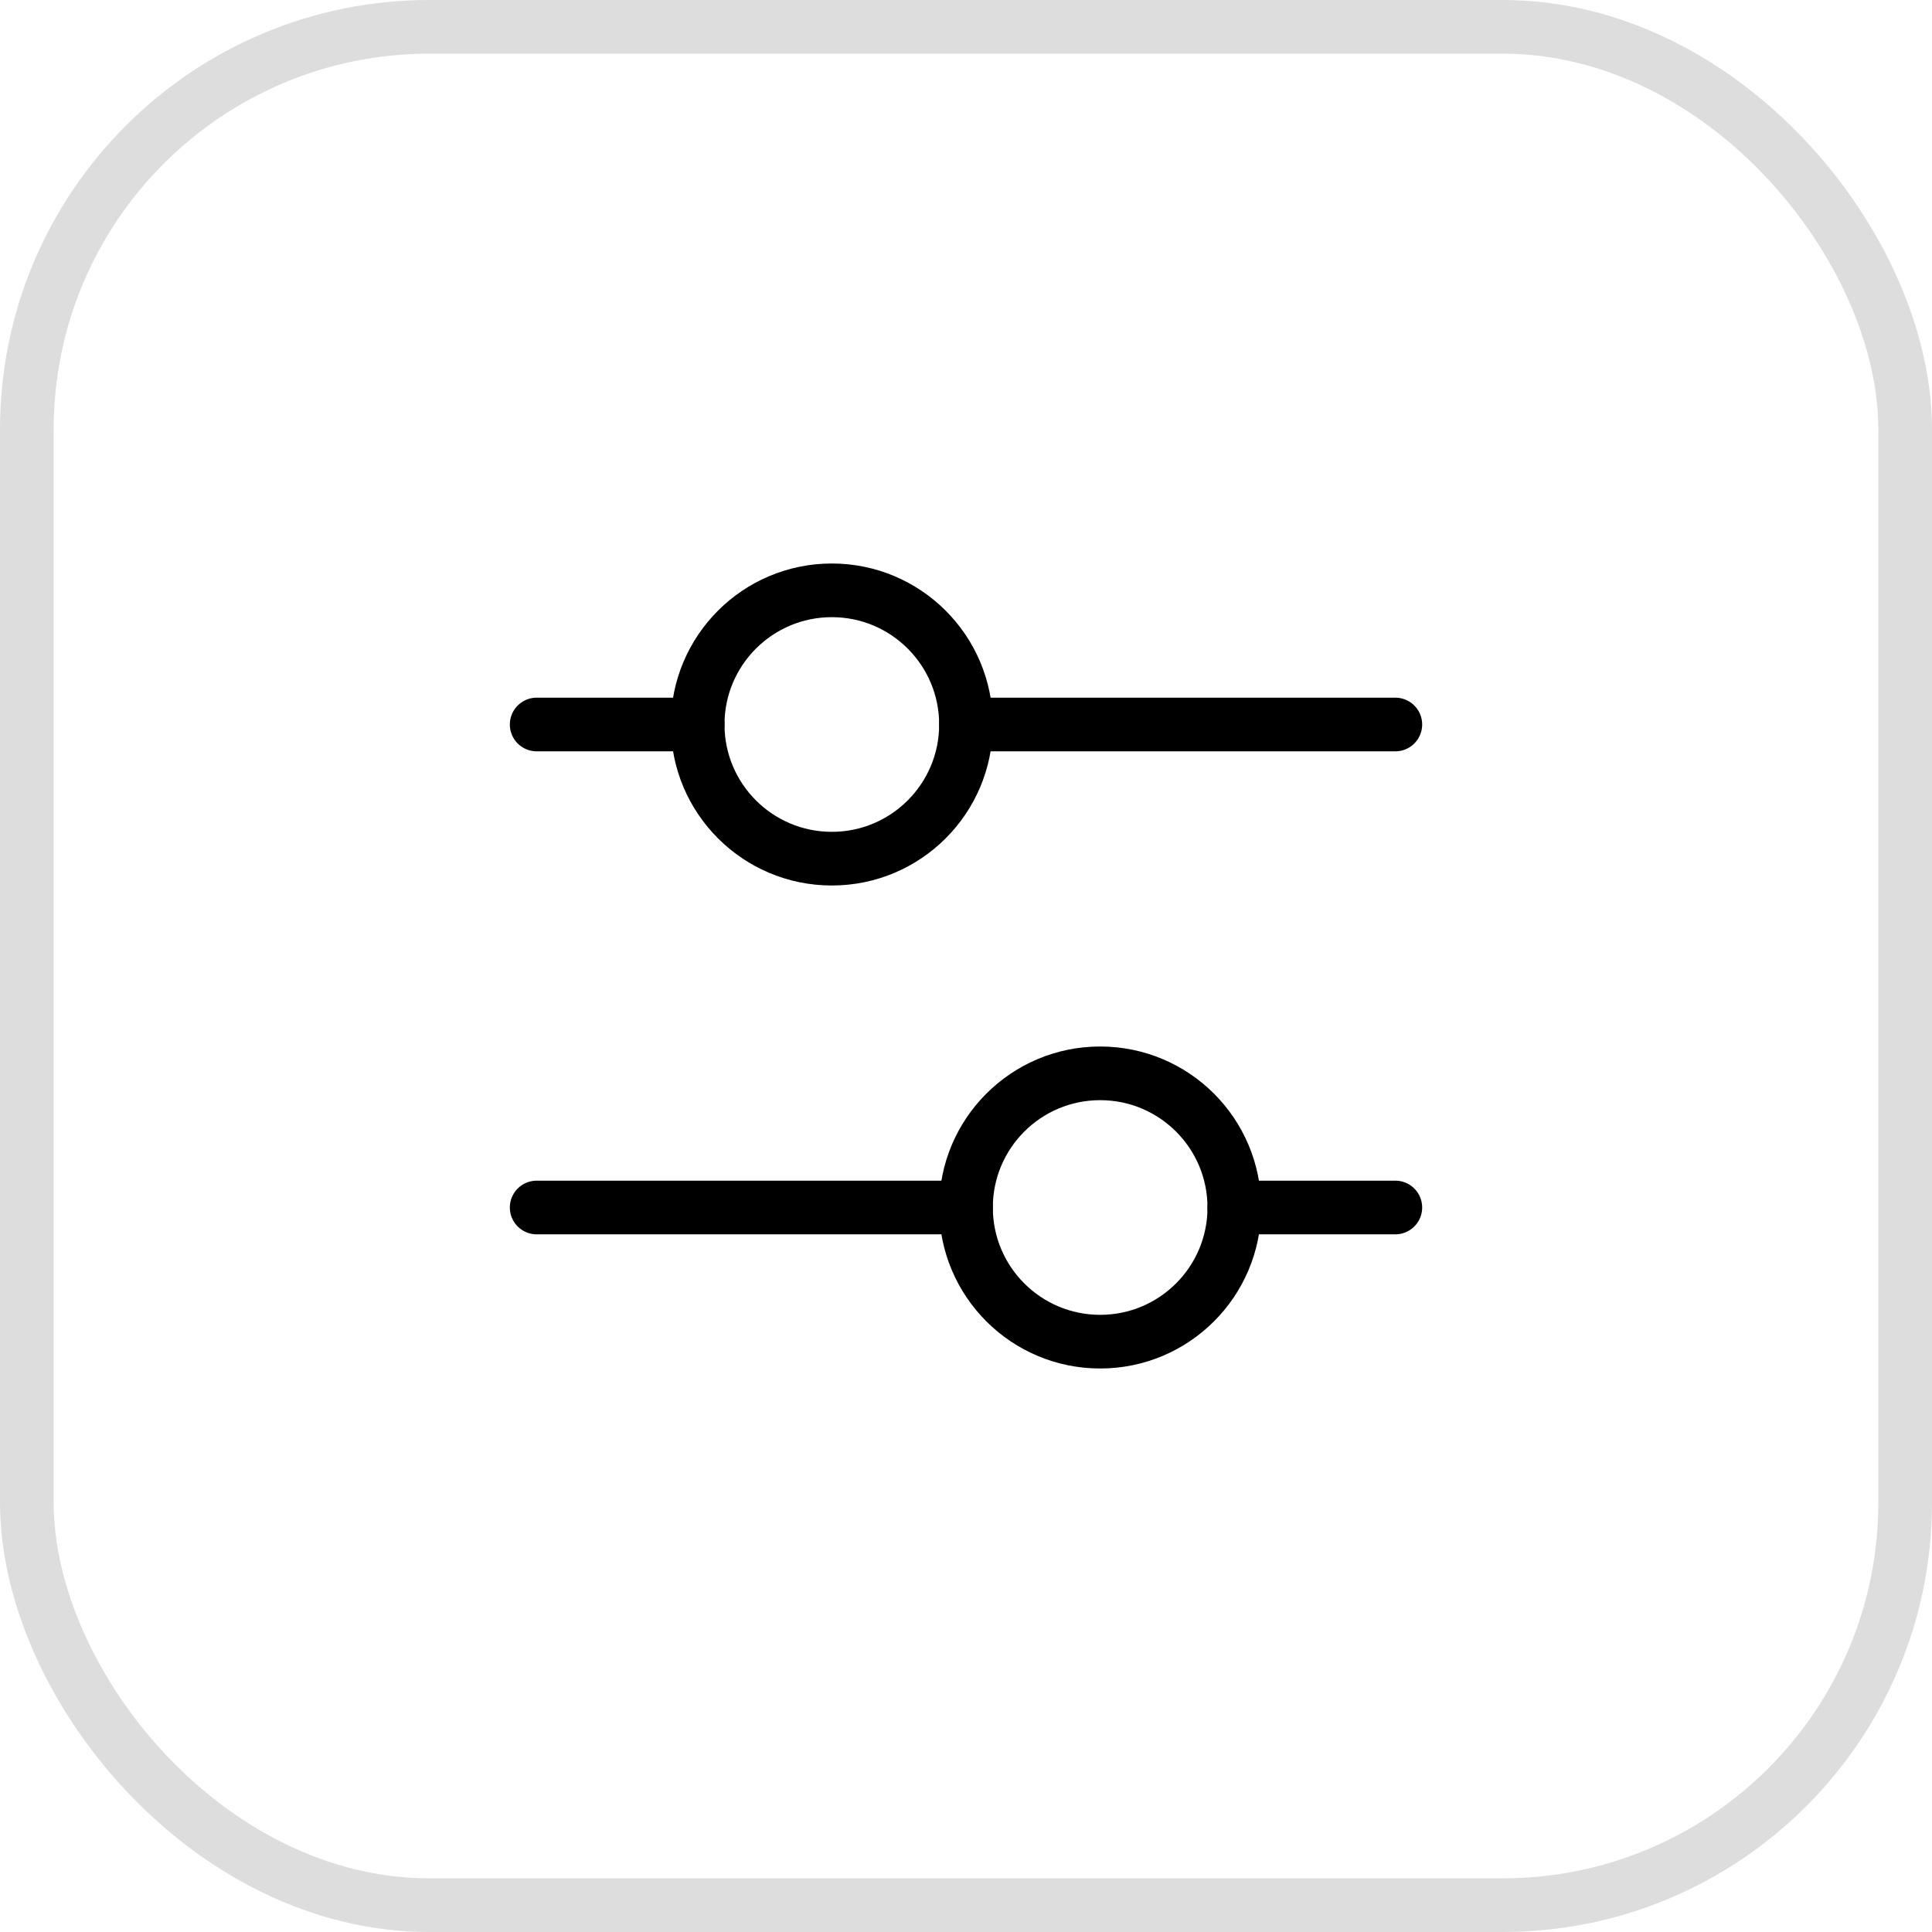
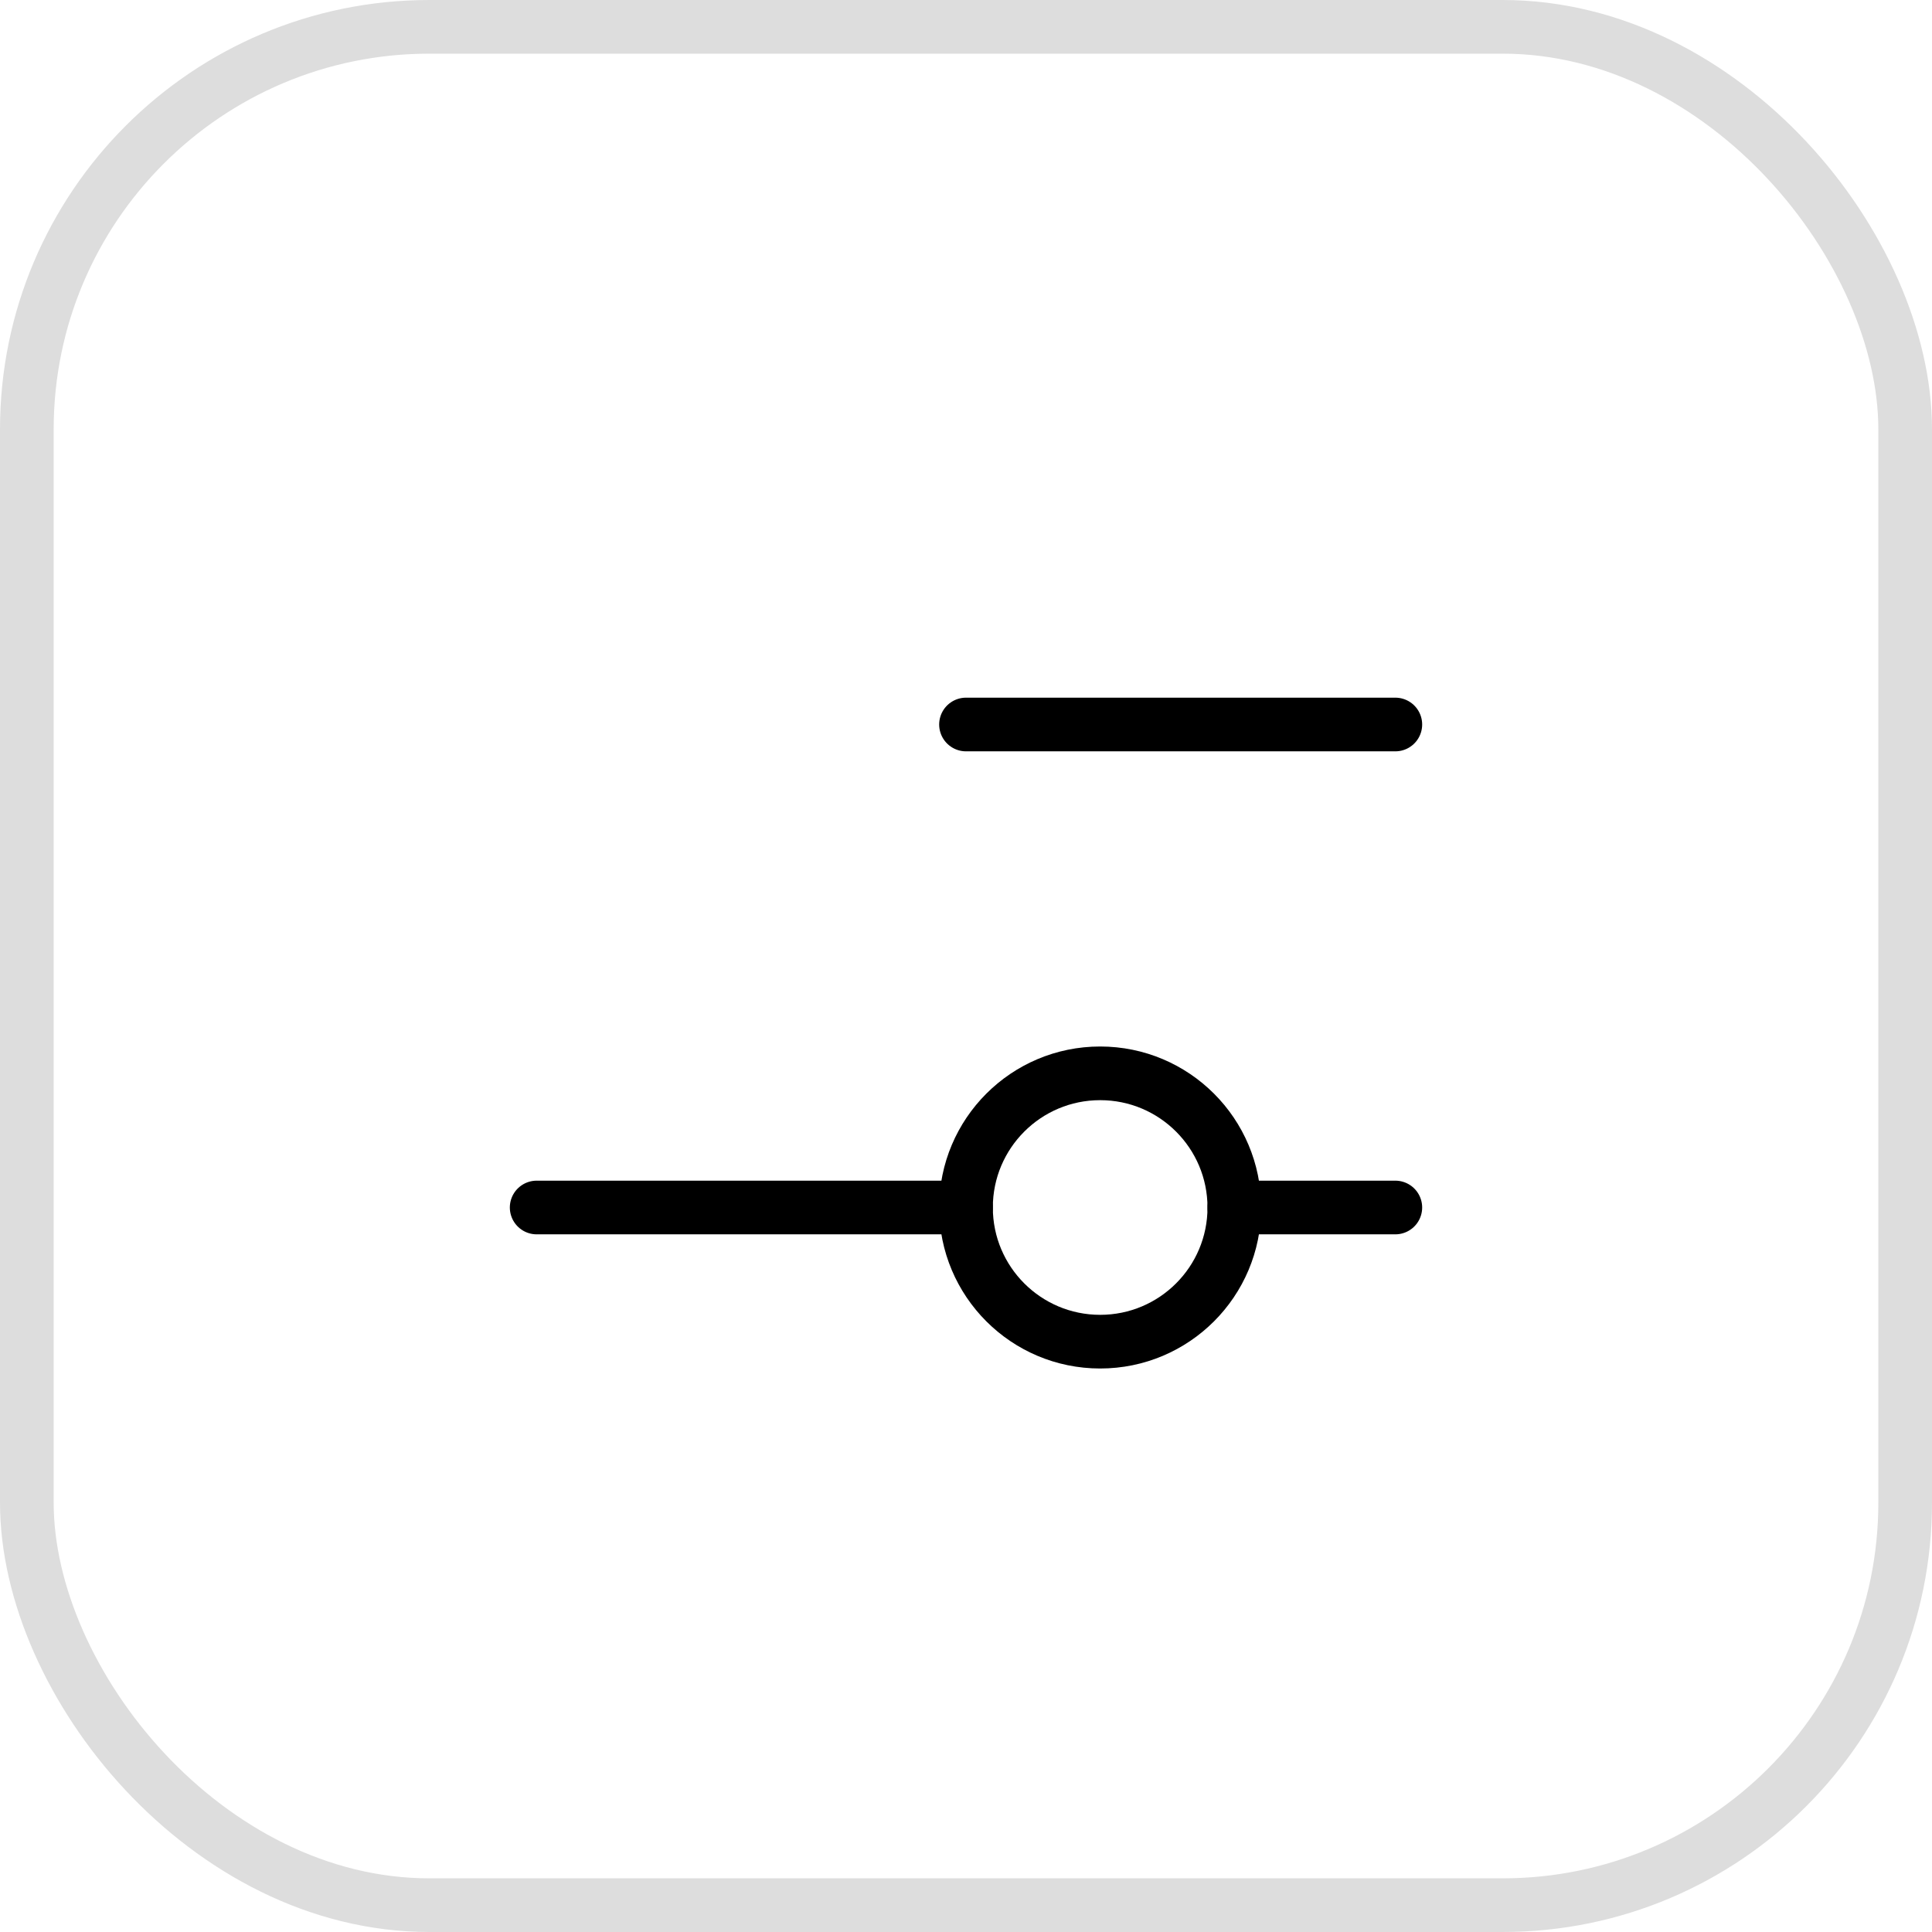
<svg xmlns="http://www.w3.org/2000/svg" width="36" height="36" viewBox="0 0 36 36" fill="none">
  <rect x="0.5" y="0.5" width="35" height="35" rx="7.5" stroke="#DDDDDD" />
  <path d="M18 13.5H26" stroke="black" stroke-linecap="round" stroke-linejoin="round" />
-   <path d="M10 13.5H13" stroke="black" stroke-linecap="round" stroke-linejoin="round" />
  <path d="M23 22.5H26" stroke="black" stroke-linecap="round" stroke-linejoin="round" />
  <path d="M10 22.5H18" stroke="black" stroke-linecap="round" stroke-linejoin="round" />
-   <circle cx="15.5" cy="13.5" r="2.5" stroke="black" />
  <circle cx="20.5" cy="22.5" r="2.5" stroke="black" />
</svg>